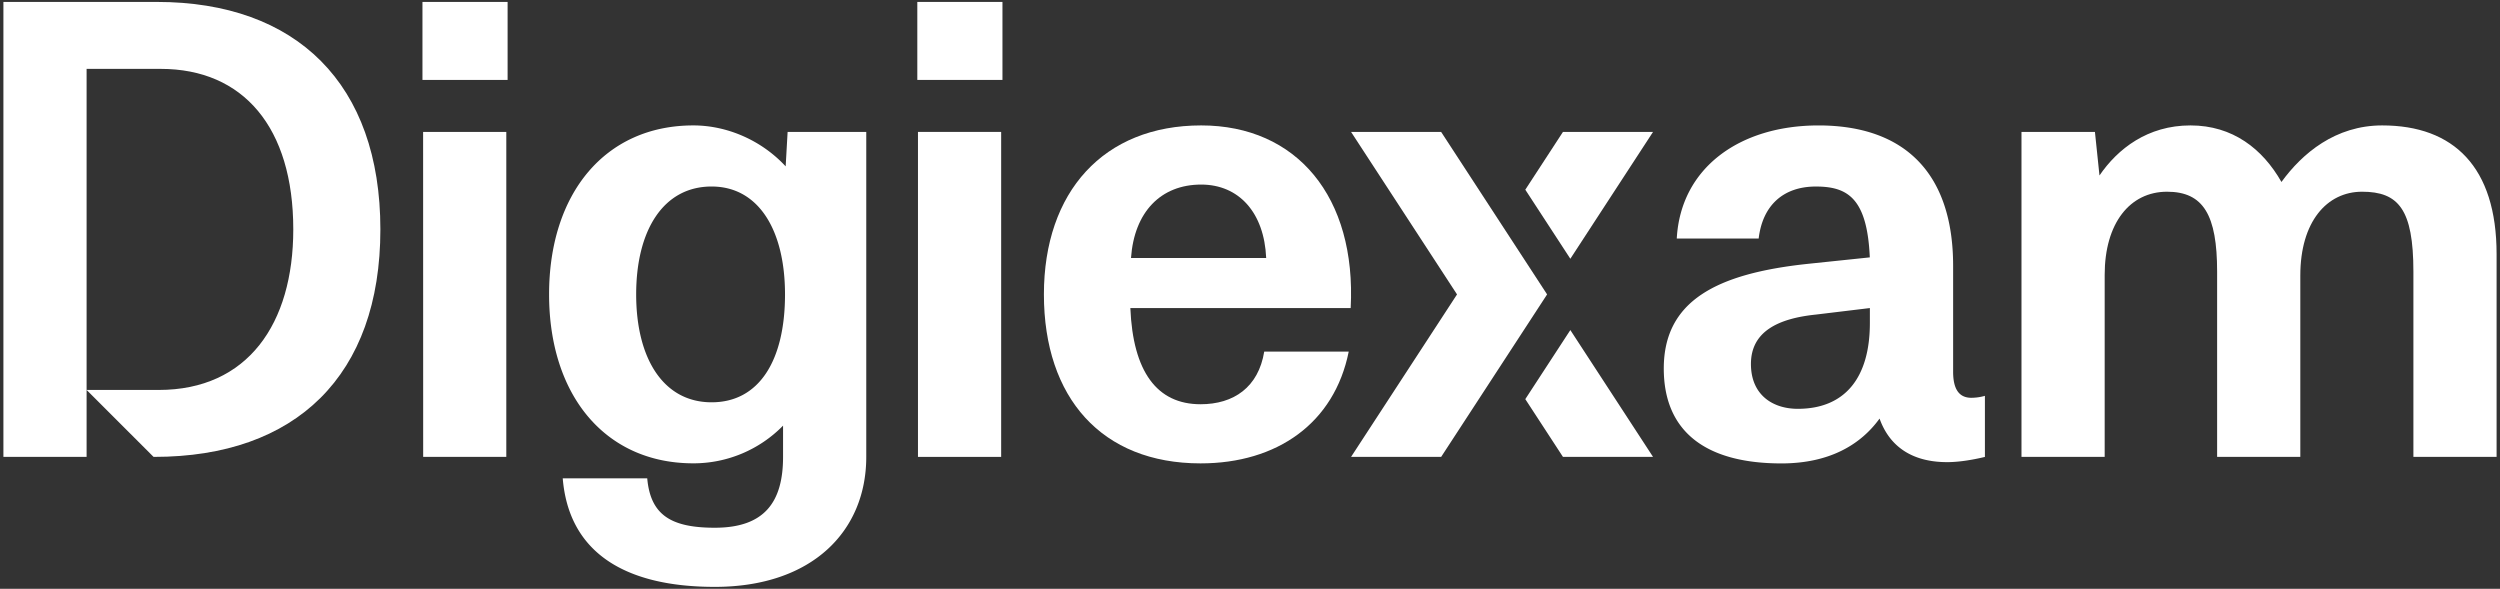
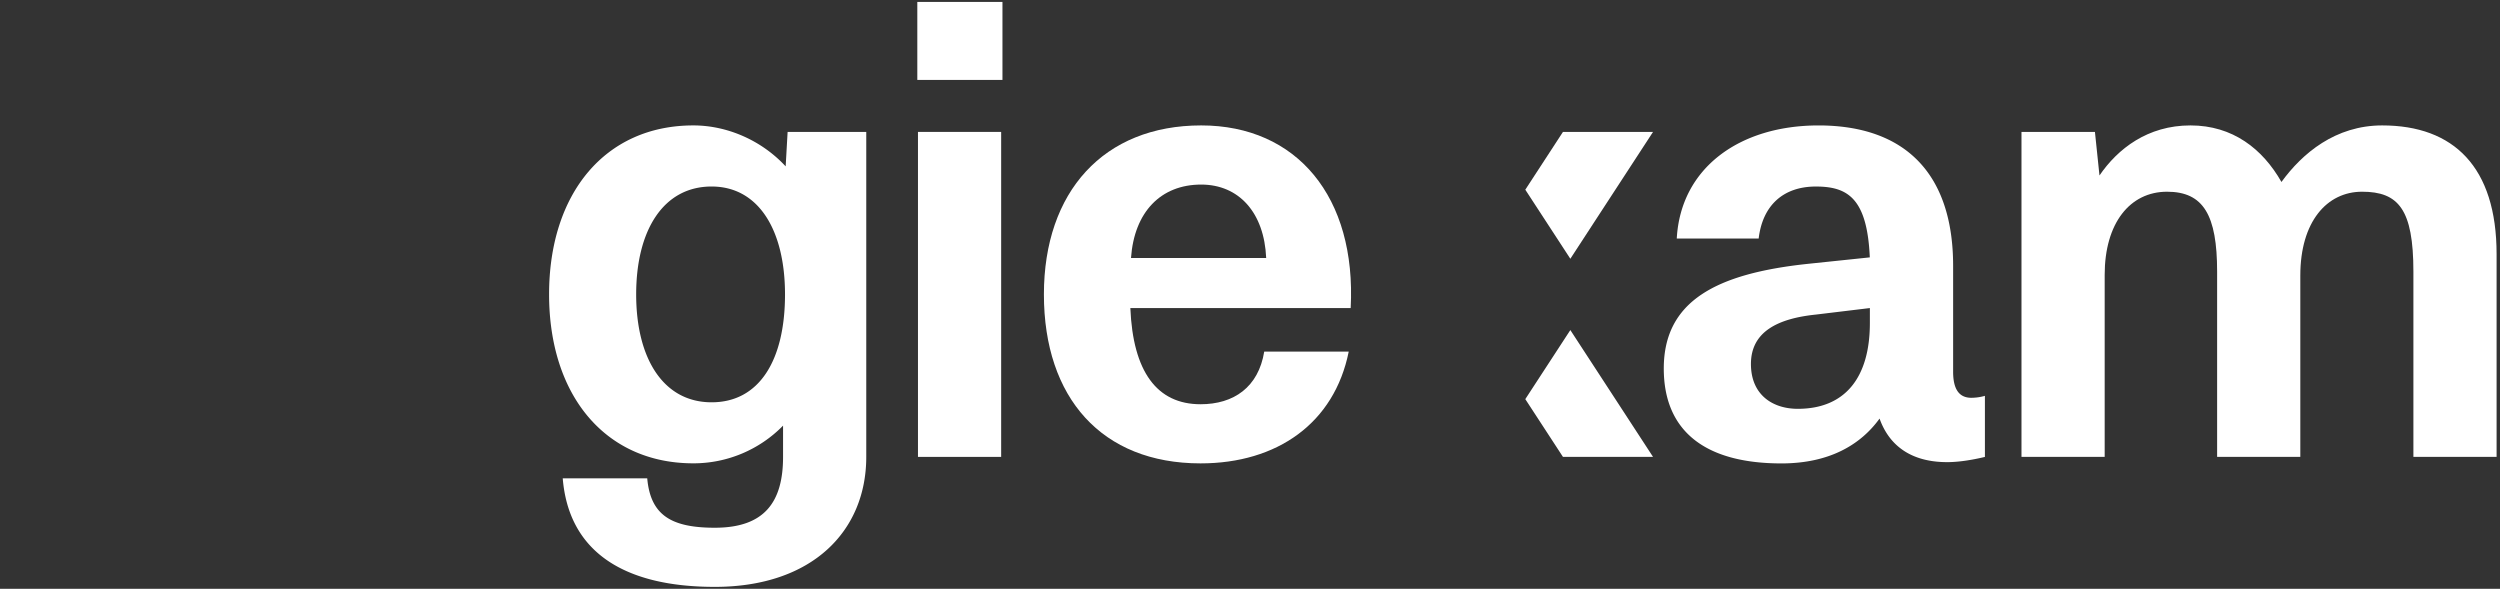
<svg xmlns="http://www.w3.org/2000/svg" id="Layer_1" data-name="Layer 1" viewBox="0 0 1920 452.21">
  <rect x="0" y="0" width="1920" height="452.21" fill="#333333" stroke="none" />
  <defs>
    <style>.cls-1{fill:#fff;}</style>
  </defs>
-   <path class="cls-1" d="M324.45,1.48h65.39v59.9H324.45Zm.5,99.83h63.89V350.89H325Z" />
  <path class="cls-1" d="M665.29,101.31V350.89c0,56.91-41.43,99.83-116.31,99.83-71.88,0-112.31-28.45-116.8-83.35h64.89c2.5,27.95,18,37.93,51.91,37.93,37.94,0,52.41-19.47,52.41-54.41v-24a96.23,96.23,0,0,1-68.88,28.95c-67.88,0-110.81-52.41-110.81-129.78S464.63,96.32,532.51,96.32c26,0,52.41,11.48,70.88,31.45l1.5-26.46ZM602.89,226.1c0-48.91-20-82.86-56.4-82.86-36.94,0-57.91,33.45-57.91,82.86s21,82.86,57.91,82.86C582.93,309,602.89,277,602.89,226.1Z" />
  <path class="cls-1" d="M704.5,1.48h65.39v59.9H704.5Zm.5,99.83h63.89V350.89H705Z" />
  <path class="cls-1" d="M1037.32,236.59H868.11c2,48.91,20.46,73.87,53.91,73.87,25.45,0,44.42-13,48.91-40.43h64.89c-11,54.91-54.9,85.85-113.8,85.85-75.88,0-120.3-50.41-120.3-129.78,0-78.86,45.92-129.78,120.79-129.78C995.89,96.32,1041.81,151.23,1037.32,236.59ZM868.61,198.15H972.43c-1.5-34.94-21-56.4-49.92-56.4C891.57,141.75,871.1,162.71,868.61,198.15Z" />
  <path class="cls-1" d="M1524.41,304v46.92c-10.48,2.5-20.46,4-29,4-27.45,0-44.42-12.48-51.91-33.45-14.47,20-38.43,34.44-75.37,34.44-59.4,0-90.35-25.45-90.35-72.87,0-51.92,40.43-72.88,110.31-80.37l47.92-5c-2-45.42-17-54.41-41.43-54.41-25,0-40.93,14.48-43.92,39.94h-62.9c3-54.41,48.42-86.86,108.82-86.86C1463,96.32,1500,133.26,1500,204.14V285.5c0,14,5,20,14,20A37.87,37.87,0,0,0,1524.41,304Zm-88.35-55.9V236.59l-41.43,5c-29,3-49.91,13-49.91,37.94,0,24,17,34.44,35.94,34.44C1416.6,314,1436.06,290.49,1436.06,248.07Z" />
  <path class="cls-1" d="M1917.38,195.15V350.89h-63.89V208.63c0-47.92-11.48-61.39-39.43-61.39-27,0-47.42,23-47.42,64.39V350.89h-63.89V208.63c0-43.43-10.49-61.39-38.44-61.39-28.45,0-47.92,24-47.92,63.89V350.89H1552.5V101.31h56.41l3.49,33.45c14-20.47,36.94-38.44,69.88-38.44,32.45,0,55.41,18,69.88,43.43,16-22,41.43-43.43,77.37-43.43C1884.44,96.32,1917.38,128.27,1917.38,195.15Z" />
  <polygon class="cls-1" points="1178.63 295.49 1171.43 306.54 1200.35 350.89 1269.53 350.89 1206.02 253.49 1178.63 295.49" />
  <polygon class="cls-1" points="1206.02 198.73 1269.53 101.31 1200.36 101.31 1171.43 145.68 1178.63 156.73 1206.02 198.73" />
-   <polygon class="cls-1" points="1153.58 173.06 1106.79 101.31 1037.62 101.31 1118.99 226.11 1037.62 350.89 1106.81 350.89 1153.58 279.16 1188.17 226.11 1153.58 173.06" />
-   <path class="cls-1" d="M2.62,350.89V1.48h117.8c107.32,0,171.71,62.9,171.71,174.71,0,112.31-64.89,174.7-173.71,174.7h-.49L66.51,299.48h55.4c68.39,0,103.33-50.91,103.33-123.29,0-78.37-38.43-123.29-101.83-123.29H66.51v298Z" />
</svg>